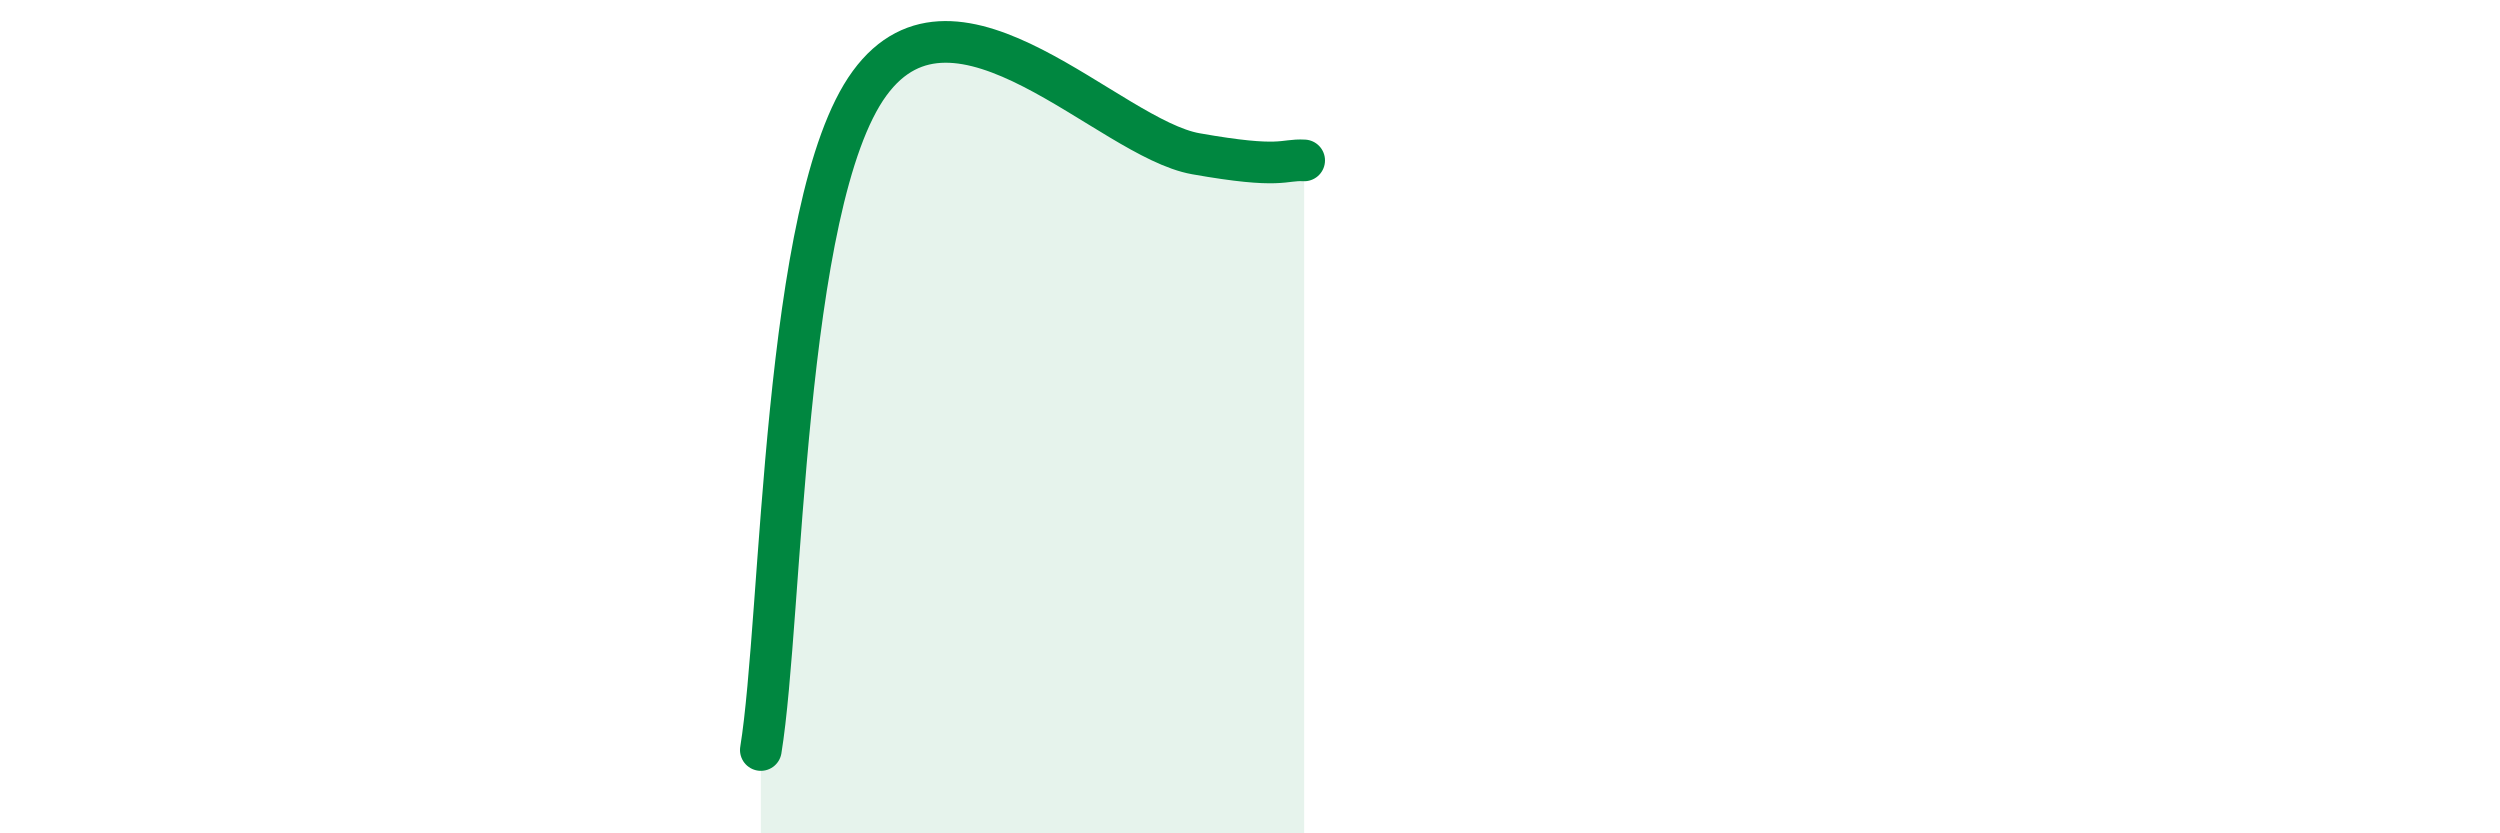
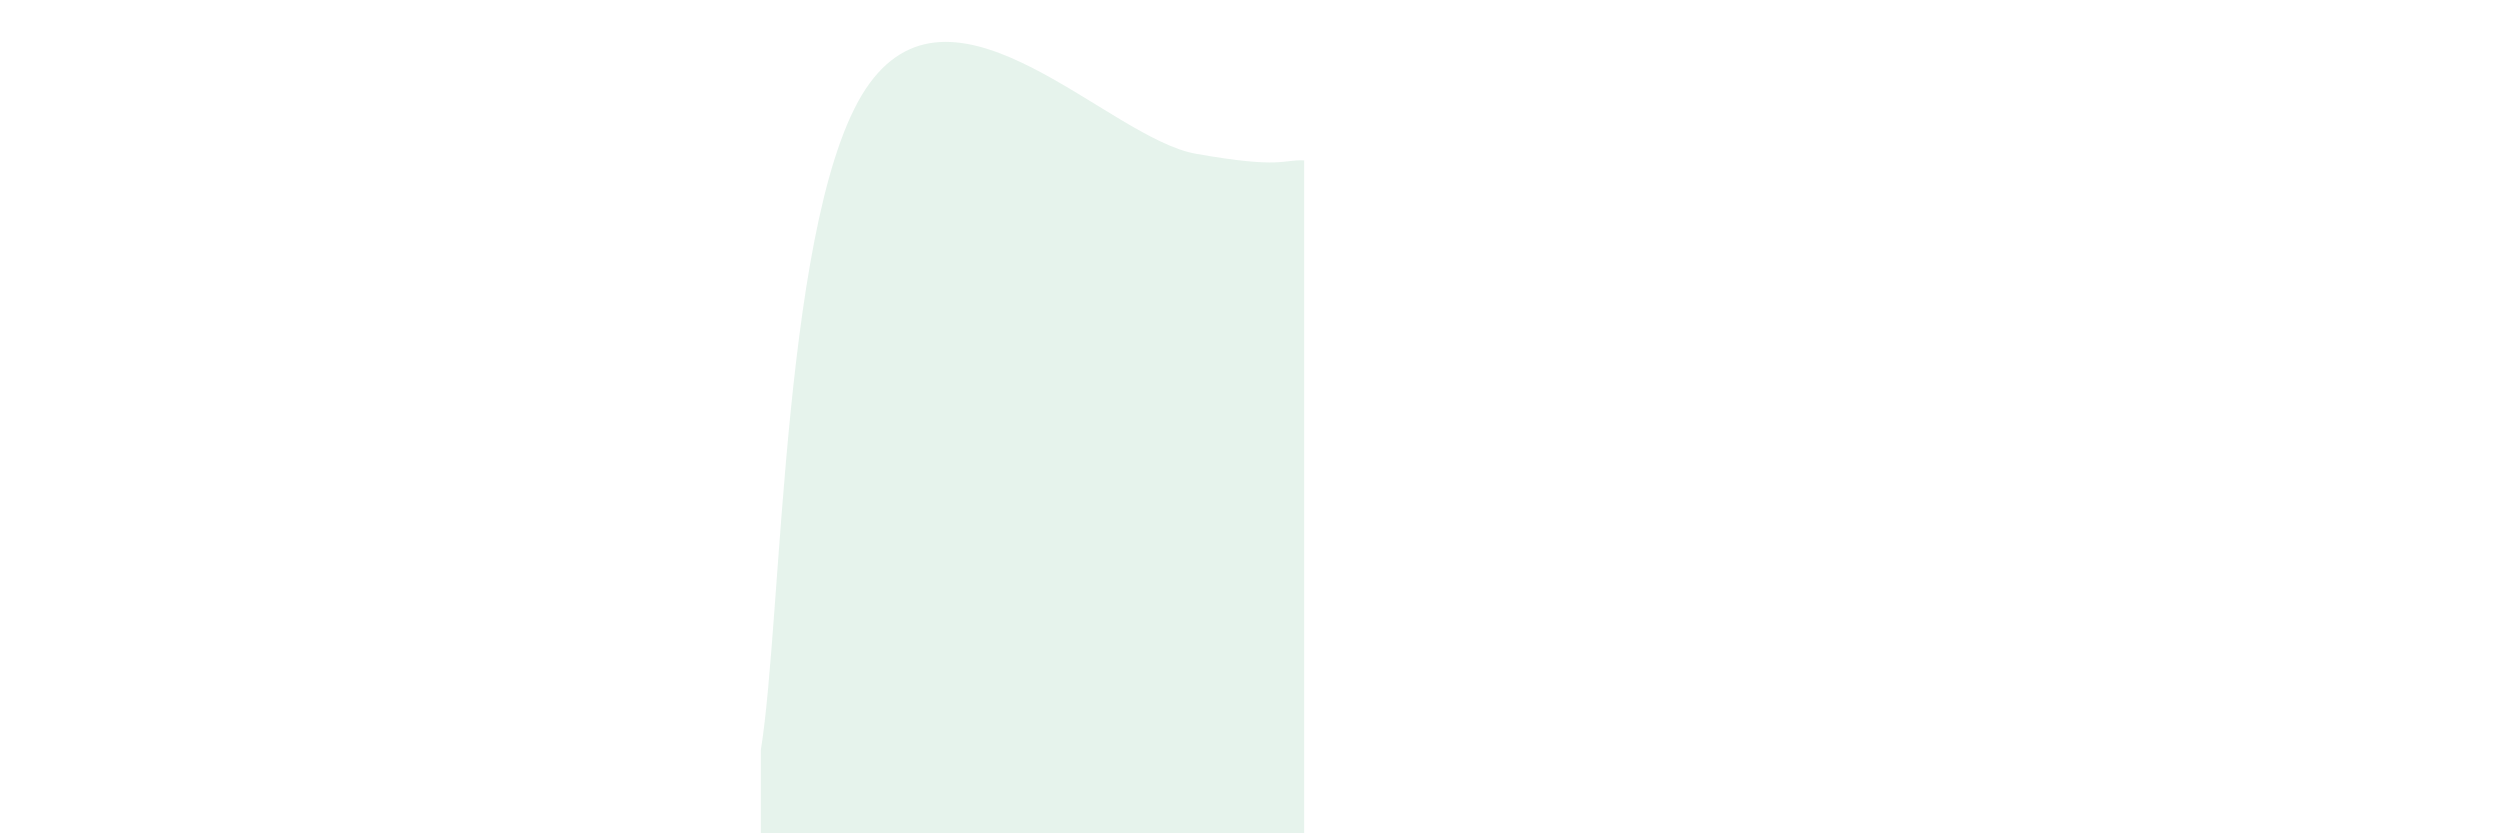
<svg xmlns="http://www.w3.org/2000/svg" width="60" height="20" viewBox="0 0 60 20">
  <path d="M 18.26,18 C 18.78,14.8 18.78,4.86 20.87,2 C 22.96,-0.86 26.61,3.32 28.7,3.69 C 30.79,4.06 30.78,3.82 31.3,3.85L31.3 20L18.26 20Z" fill="#008740" opacity="0.1" stroke-linecap="round" stroke-linejoin="round" />
-   <path d="M 18.26,18 C 18.78,14.8 18.78,4.86 20.87,2 C 22.96,-0.86 26.61,3.32 28.7,3.69 C 30.79,4.06 30.78,3.82 31.3,3.85" stroke="#008740" stroke-width="1" fill="none" stroke-linecap="round" stroke-linejoin="round" />
</svg>